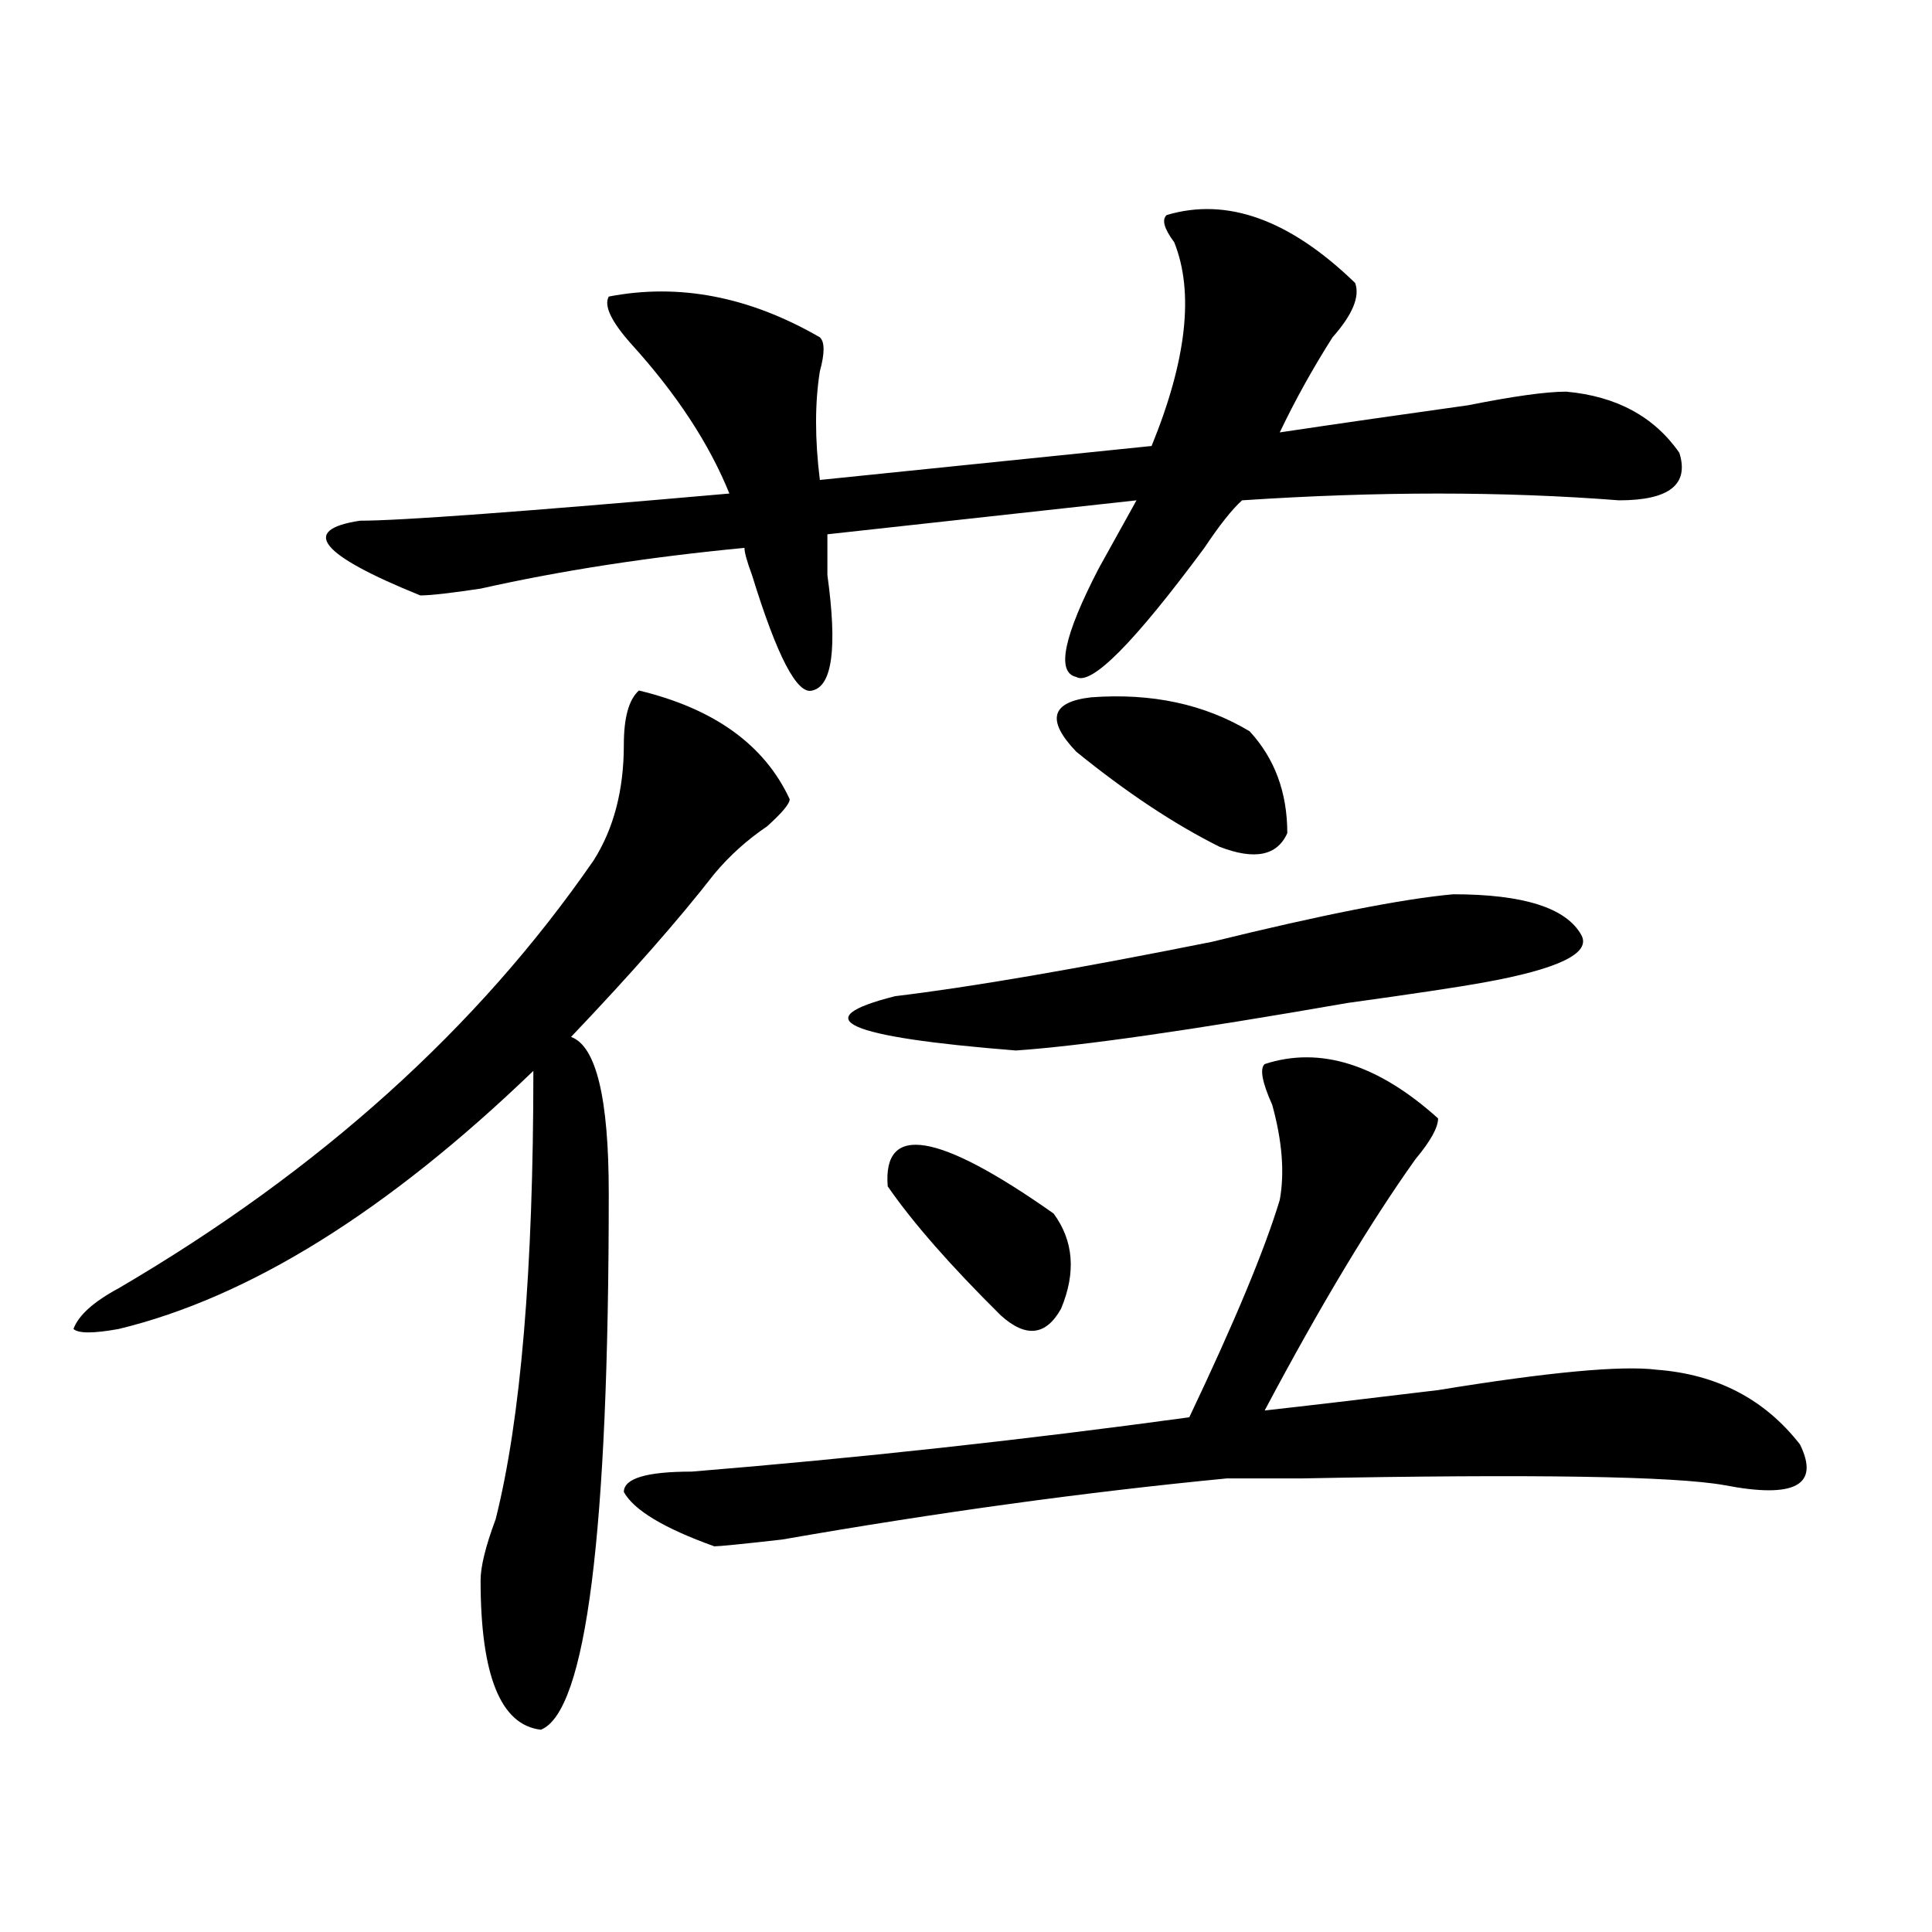
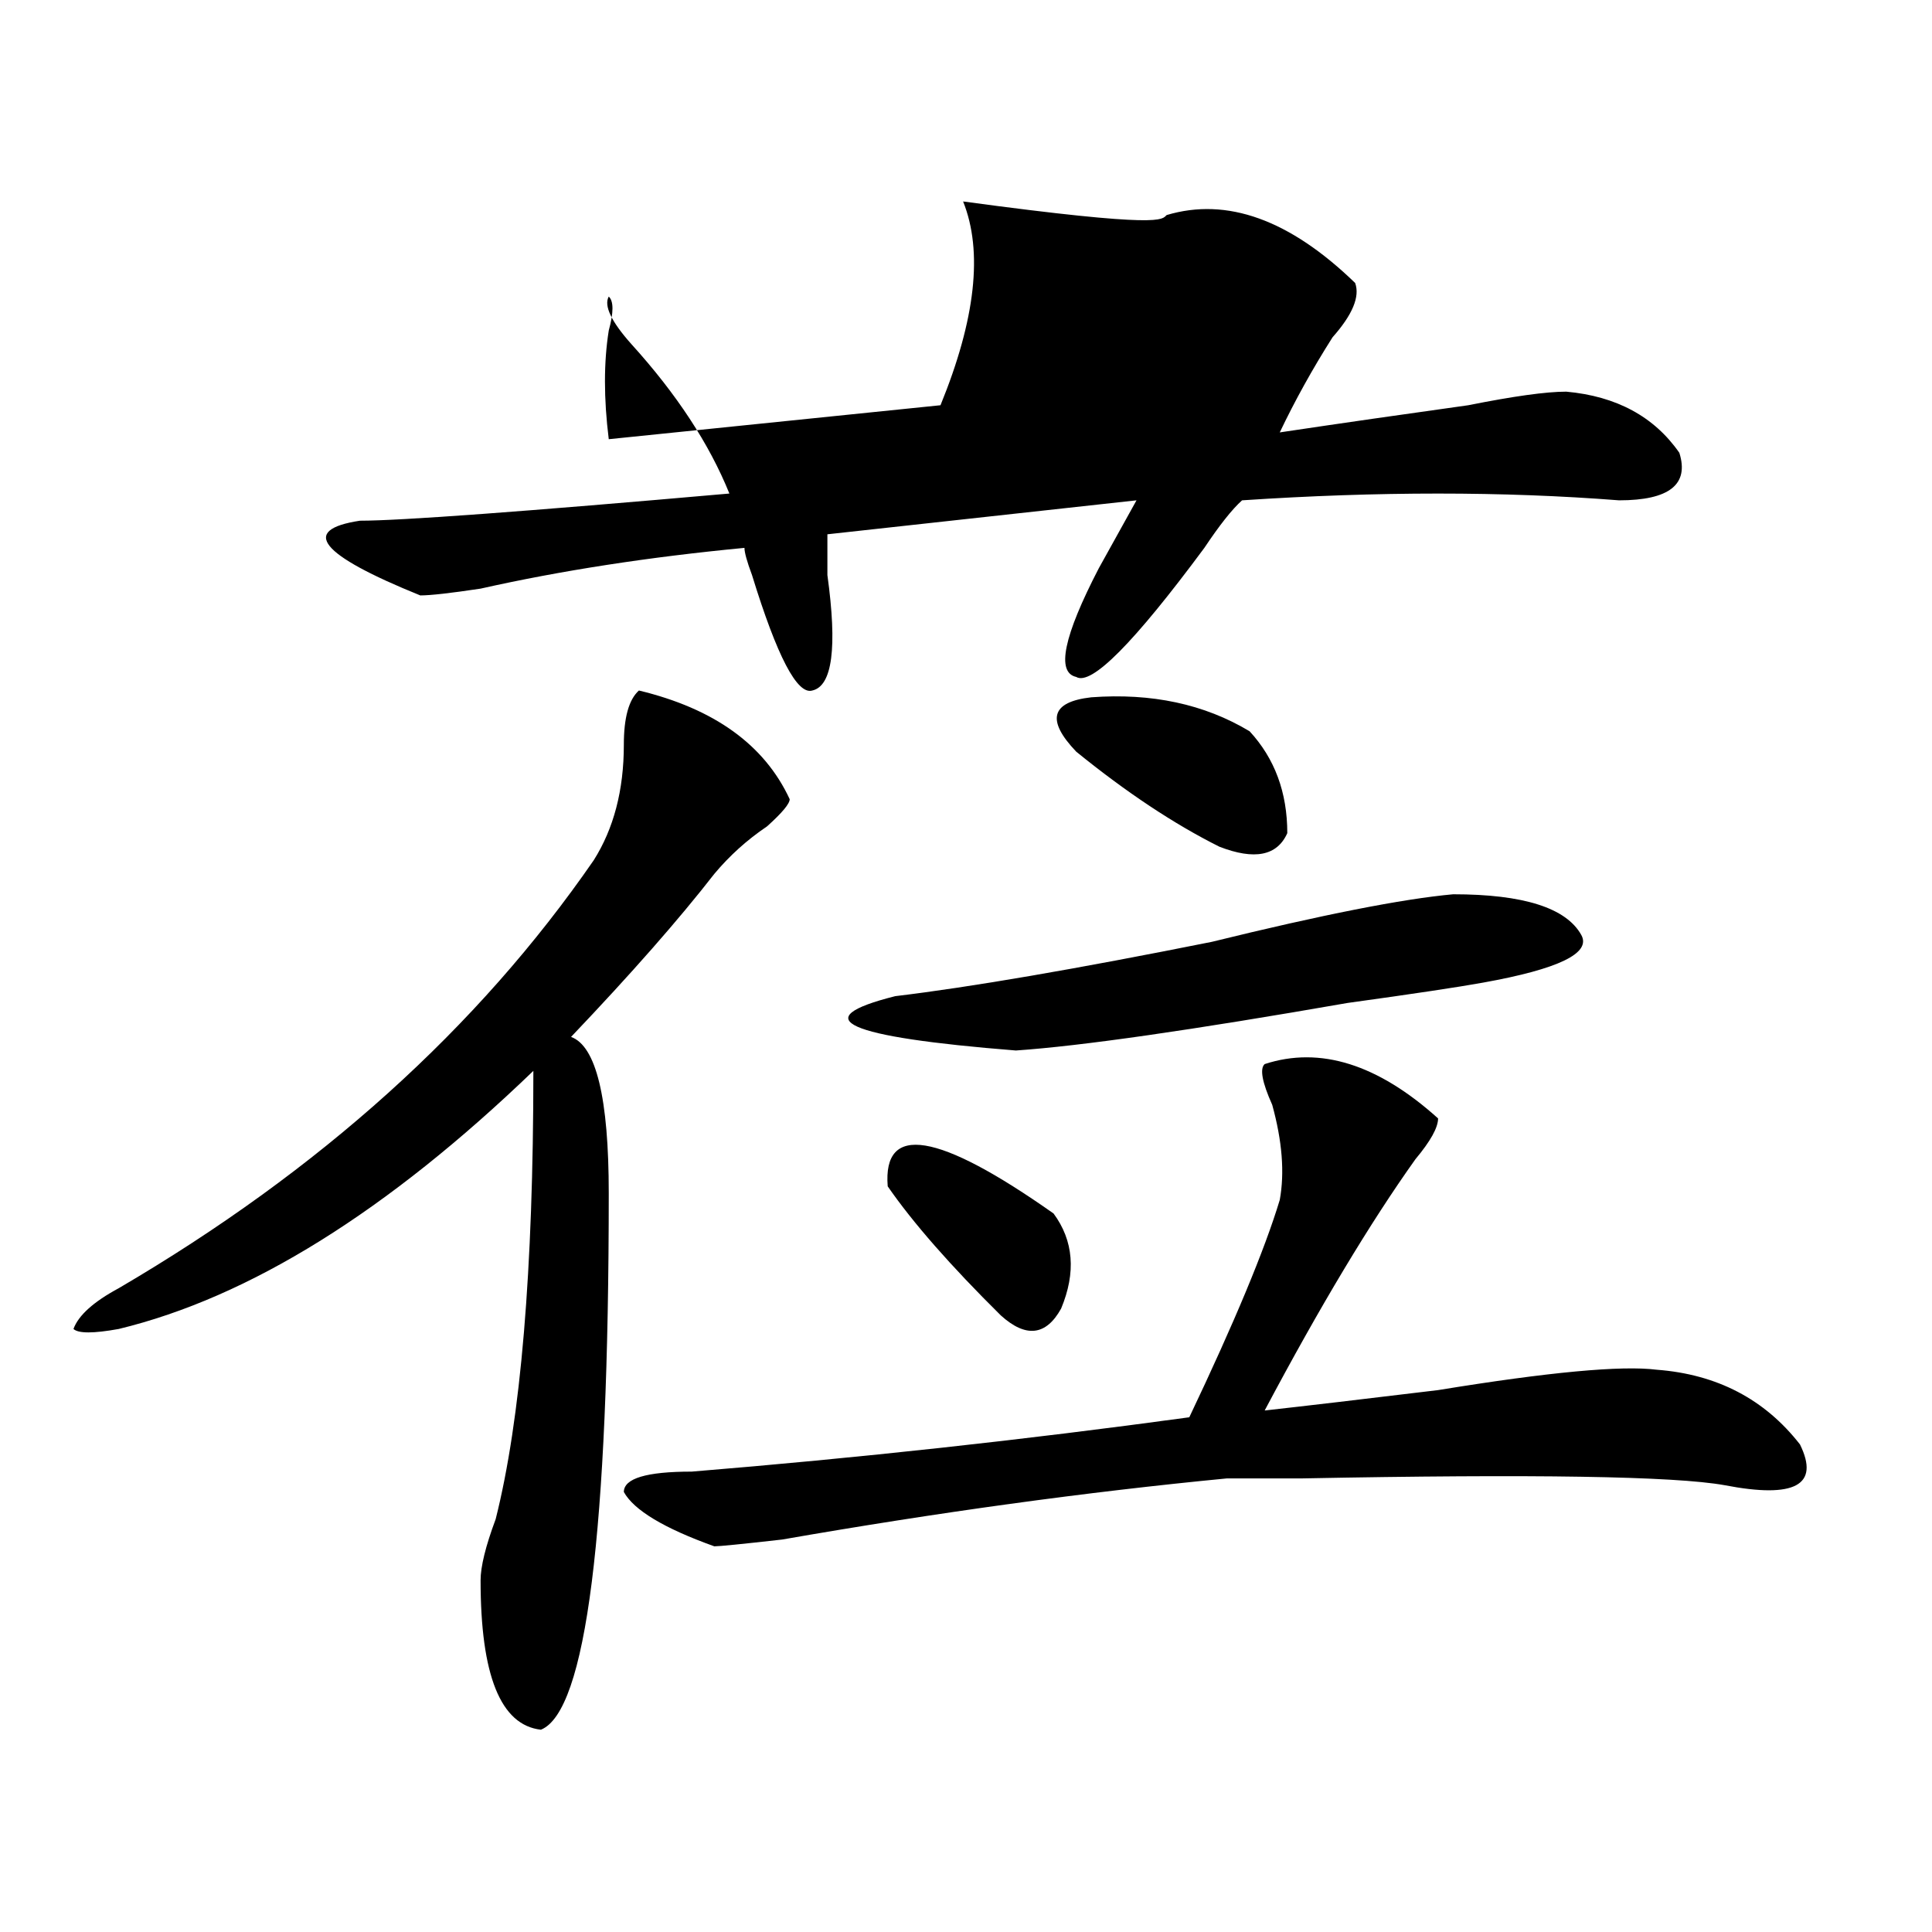
<svg xmlns="http://www.w3.org/2000/svg" version="1.1" id="图层_1" x="0px" y="0px" width="1000px" height="1000px" viewBox="0 0 1000 1000" enable-background="new 0 0 1000 1000" xml:space="preserve">
-   <path d="M330.699,357.406c39.023,9.393,64.999,28.125,78.047,56.25c0,2.362-3.902,7.031-11.707,14.063  c-10.426,7.031-19.512,15.271-27.316,24.609c-18.23,23.456-42.926,51.581-74.145,84.375c12.988,4.724,19.512,31.641,19.512,80.859  c0,175.781-11.707,268.341-35.121,277.734c-20.853-2.362-31.219-28.125-31.219-77.344c0-7.031,2.562-17.578,7.805-31.641  c12.988-51.526,19.512-128.87,19.512-232.031c-75.485,72.675-147.008,117.224-214.628,133.594c-13.048,2.362-20.853,2.362-23.414,0  c2.561-7.031,10.366-14.063,23.414-21.094c104.022-60.919,185.971-134.747,245.847-221.484c10.366-16.37,15.609-36.31,15.609-59.766  C322.895,371.469,325.456,362.13,330.699,357.406z M603.863,111.312c31.219-9.338,63.719,2.362,97.559,35.156  c2.562,7.031-1.341,16.425-11.707,28.125c-10.426,16.425-19.512,32.849-27.316,49.219c31.219-4.669,63.719-9.338,97.559-14.063  c23.414-4.669,40.305-7.031,50.73-7.031c25.976,2.362,45.487,12.909,58.535,31.641c5.184,16.425-5.243,24.609-31.219,24.609  c-59.876-4.669-124.875-4.669-195.117,0c-5.243,4.724-11.707,12.909-19.512,24.609c-36.462,49.219-58.535,71.521-66.34,66.797  c-10.426-2.307-6.523-21.094,11.707-56.25c7.805-14.063,14.269-25.763,19.512-35.156l-159.996,17.578c0,2.362,0,9.393,0,21.094  c5.184,37.518,2.562,57.458-7.805,59.766c-7.805,2.362-18.23-17.578-31.219-59.766c-2.621-7.031-3.902-11.7-3.902-14.063  c-49.449,4.724-94.997,11.755-136.582,21.094c-15.609,2.362-26.035,3.516-31.218,3.516c-52.072-21.094-62.438-33.948-31.219-38.672  c20.792,0,84.51-4.669,191.214-14.063c-10.426-25.763-27.316-51.526-50.73-77.344c-10.426-11.7-14.328-19.885-11.707-24.609  c36.402-7.031,72.804,0,109.266,21.094c2.562,2.362,2.562,8.24,0,17.578c-2.621,16.425-2.621,35.156,0,56.25l171.703-17.578  c18.171-44.495,22.073-79.651,11.707-105.469C602.522,118.344,601.242,113.674,603.863,111.312z M654.594,550.765  c28.598-9.338,58.535,0,89.754,28.125c0,4.724-3.902,11.755-11.707,21.094c-23.414,32.849-49.449,76.19-78.047,130.078  c20.793-2.307,50.73-5.823,89.754-10.547c57.194-9.338,94.938-12.854,113.168-10.547c31.219,2.362,55.914,15.271,74.145,38.672  c10.366,21.094-2.621,28.125-39.023,21.094c-26.035-4.669-98.899-5.823-218.531-3.516c-20.853,0-33.84,0-39.023,0  c-72.863,7.031-149.63,17.578-230.238,31.641c-20.853,2.362-32.56,3.516-35.121,3.516c-26.035-9.338-41.645-18.732-46.828-28.125  c0-7.031,11.707-10.547,35.121-10.547c85.852-7.031,171.703-16.37,257.555-28.125c23.414-49.219,39.023-86.682,46.828-112.5  c2.562-14.063,1.281-30.432-3.902-49.219C653.253,560.159,651.973,553.127,654.594,550.765z M752.152,462.875  c36.402,0,58.535,7.031,66.34,21.094c5.184,9.393-11.707,17.578-50.73,24.609c-13.048,2.362-36.462,5.878-70.242,10.547  c-80.668,14.063-137.923,22.302-171.703,24.609c-88.473-7.031-109.266-16.37-62.438-28.125  c39.023-4.669,93.656-14.063,163.898-28.125C684.472,473.422,726.117,465.237,752.152,462.875z M459.477,614.047  c-2.621-32.794,25.976-28.125,85.852,14.063c10.366,14.063,11.707,30.487,3.902,49.219c-7.805,14.063-18.23,15.271-31.219,3.516  C491.977,655.081,472.465,632.833,459.477,614.047z M646.789,378.5c12.988,14.063,19.512,31.641,19.512,52.734  c-5.243,11.755-16.95,14.063-35.121,7.031c-23.414-11.7-48.169-28.125-74.145-49.219c-15.609-16.37-13.048-25.763,7.805-28.125  C596.059,358.615,623.375,364.437,646.789,378.5z" />
+   <path d="M330.699,357.406c39.023,9.393,64.999,28.125,78.047,56.25c0,2.362-3.902,7.031-11.707,14.063  c-10.426,7.031-19.512,15.271-27.316,24.609c-18.23,23.456-42.926,51.581-74.145,84.375c12.988,4.724,19.512,31.641,19.512,80.859  c0,175.781-11.707,268.341-35.121,277.734c-20.853-2.362-31.219-28.125-31.219-77.344c0-7.031,2.562-17.578,7.805-31.641  c12.988-51.526,19.512-128.87,19.512-232.031c-75.485,72.675-147.008,117.224-214.628,133.594c-13.048,2.362-20.853,2.362-23.414,0  c2.561-7.031,10.366-14.063,23.414-21.094c104.022-60.919,185.971-134.747,245.847-221.484c10.366-16.37,15.609-36.31,15.609-59.766  C322.895,371.469,325.456,362.13,330.699,357.406z M603.863,111.312c31.219-9.338,63.719,2.362,97.559,35.156  c2.562,7.031-1.341,16.425-11.707,28.125c-10.426,16.425-19.512,32.849-27.316,49.219c31.219-4.669,63.719-9.338,97.559-14.063  c23.414-4.669,40.305-7.031,50.73-7.031c25.976,2.362,45.487,12.909,58.535,31.641c5.184,16.425-5.243,24.609-31.219,24.609  c-59.876-4.669-124.875-4.669-195.117,0c-5.243,4.724-11.707,12.909-19.512,24.609c-36.462,49.219-58.535,71.521-66.34,66.797  c-10.426-2.307-6.523-21.094,11.707-56.25c7.805-14.063,14.269-25.763,19.512-35.156l-159.996,17.578c0,2.362,0,9.393,0,21.094  c5.184,37.518,2.562,57.458-7.805,59.766c-7.805,2.362-18.23-17.578-31.219-59.766c-2.621-7.031-3.902-11.7-3.902-14.063  c-49.449,4.724-94.997,11.755-136.582,21.094c-15.609,2.362-26.035,3.516-31.218,3.516c-52.072-21.094-62.438-33.948-31.219-38.672  c20.792,0,84.51-4.669,191.214-14.063c-10.426-25.763-27.316-51.526-50.73-77.344c-10.426-11.7-14.328-19.885-11.707-24.609  c2.562,2.362,2.562,8.24,0,17.578c-2.621,16.425-2.621,35.156,0,56.25l171.703-17.578  c18.171-44.495,22.073-79.651,11.707-105.469C602.522,118.344,601.242,113.674,603.863,111.312z M654.594,550.765  c28.598-9.338,58.535,0,89.754,28.125c0,4.724-3.902,11.755-11.707,21.094c-23.414,32.849-49.449,76.19-78.047,130.078  c20.793-2.307,50.73-5.823,89.754-10.547c57.194-9.338,94.938-12.854,113.168-10.547c31.219,2.362,55.914,15.271,74.145,38.672  c10.366,21.094-2.621,28.125-39.023,21.094c-26.035-4.669-98.899-5.823-218.531-3.516c-20.853,0-33.84,0-39.023,0  c-72.863,7.031-149.63,17.578-230.238,31.641c-20.853,2.362-32.56,3.516-35.121,3.516c-26.035-9.338-41.645-18.732-46.828-28.125  c0-7.031,11.707-10.547,35.121-10.547c85.852-7.031,171.703-16.37,257.555-28.125c23.414-49.219,39.023-86.682,46.828-112.5  c2.562-14.063,1.281-30.432-3.902-49.219C653.253,560.159,651.973,553.127,654.594,550.765z M752.152,462.875  c36.402,0,58.535,7.031,66.34,21.094c5.184,9.393-11.707,17.578-50.73,24.609c-13.048,2.362-36.462,5.878-70.242,10.547  c-80.668,14.063-137.923,22.302-171.703,24.609c-88.473-7.031-109.266-16.37-62.438-28.125  c39.023-4.669,93.656-14.063,163.898-28.125C684.472,473.422,726.117,465.237,752.152,462.875z M459.477,614.047  c-2.621-32.794,25.976-28.125,85.852,14.063c10.366,14.063,11.707,30.487,3.902,49.219c-7.805,14.063-18.23,15.271-31.219,3.516  C491.977,655.081,472.465,632.833,459.477,614.047z M646.789,378.5c12.988,14.063,19.512,31.641,19.512,52.734  c-5.243,11.755-16.95,14.063-35.121,7.031c-23.414-11.7-48.169-28.125-74.145-49.219c-15.609-16.37-13.048-25.763,7.805-28.125  C596.059,358.615,623.375,364.437,646.789,378.5z" />
</svg>